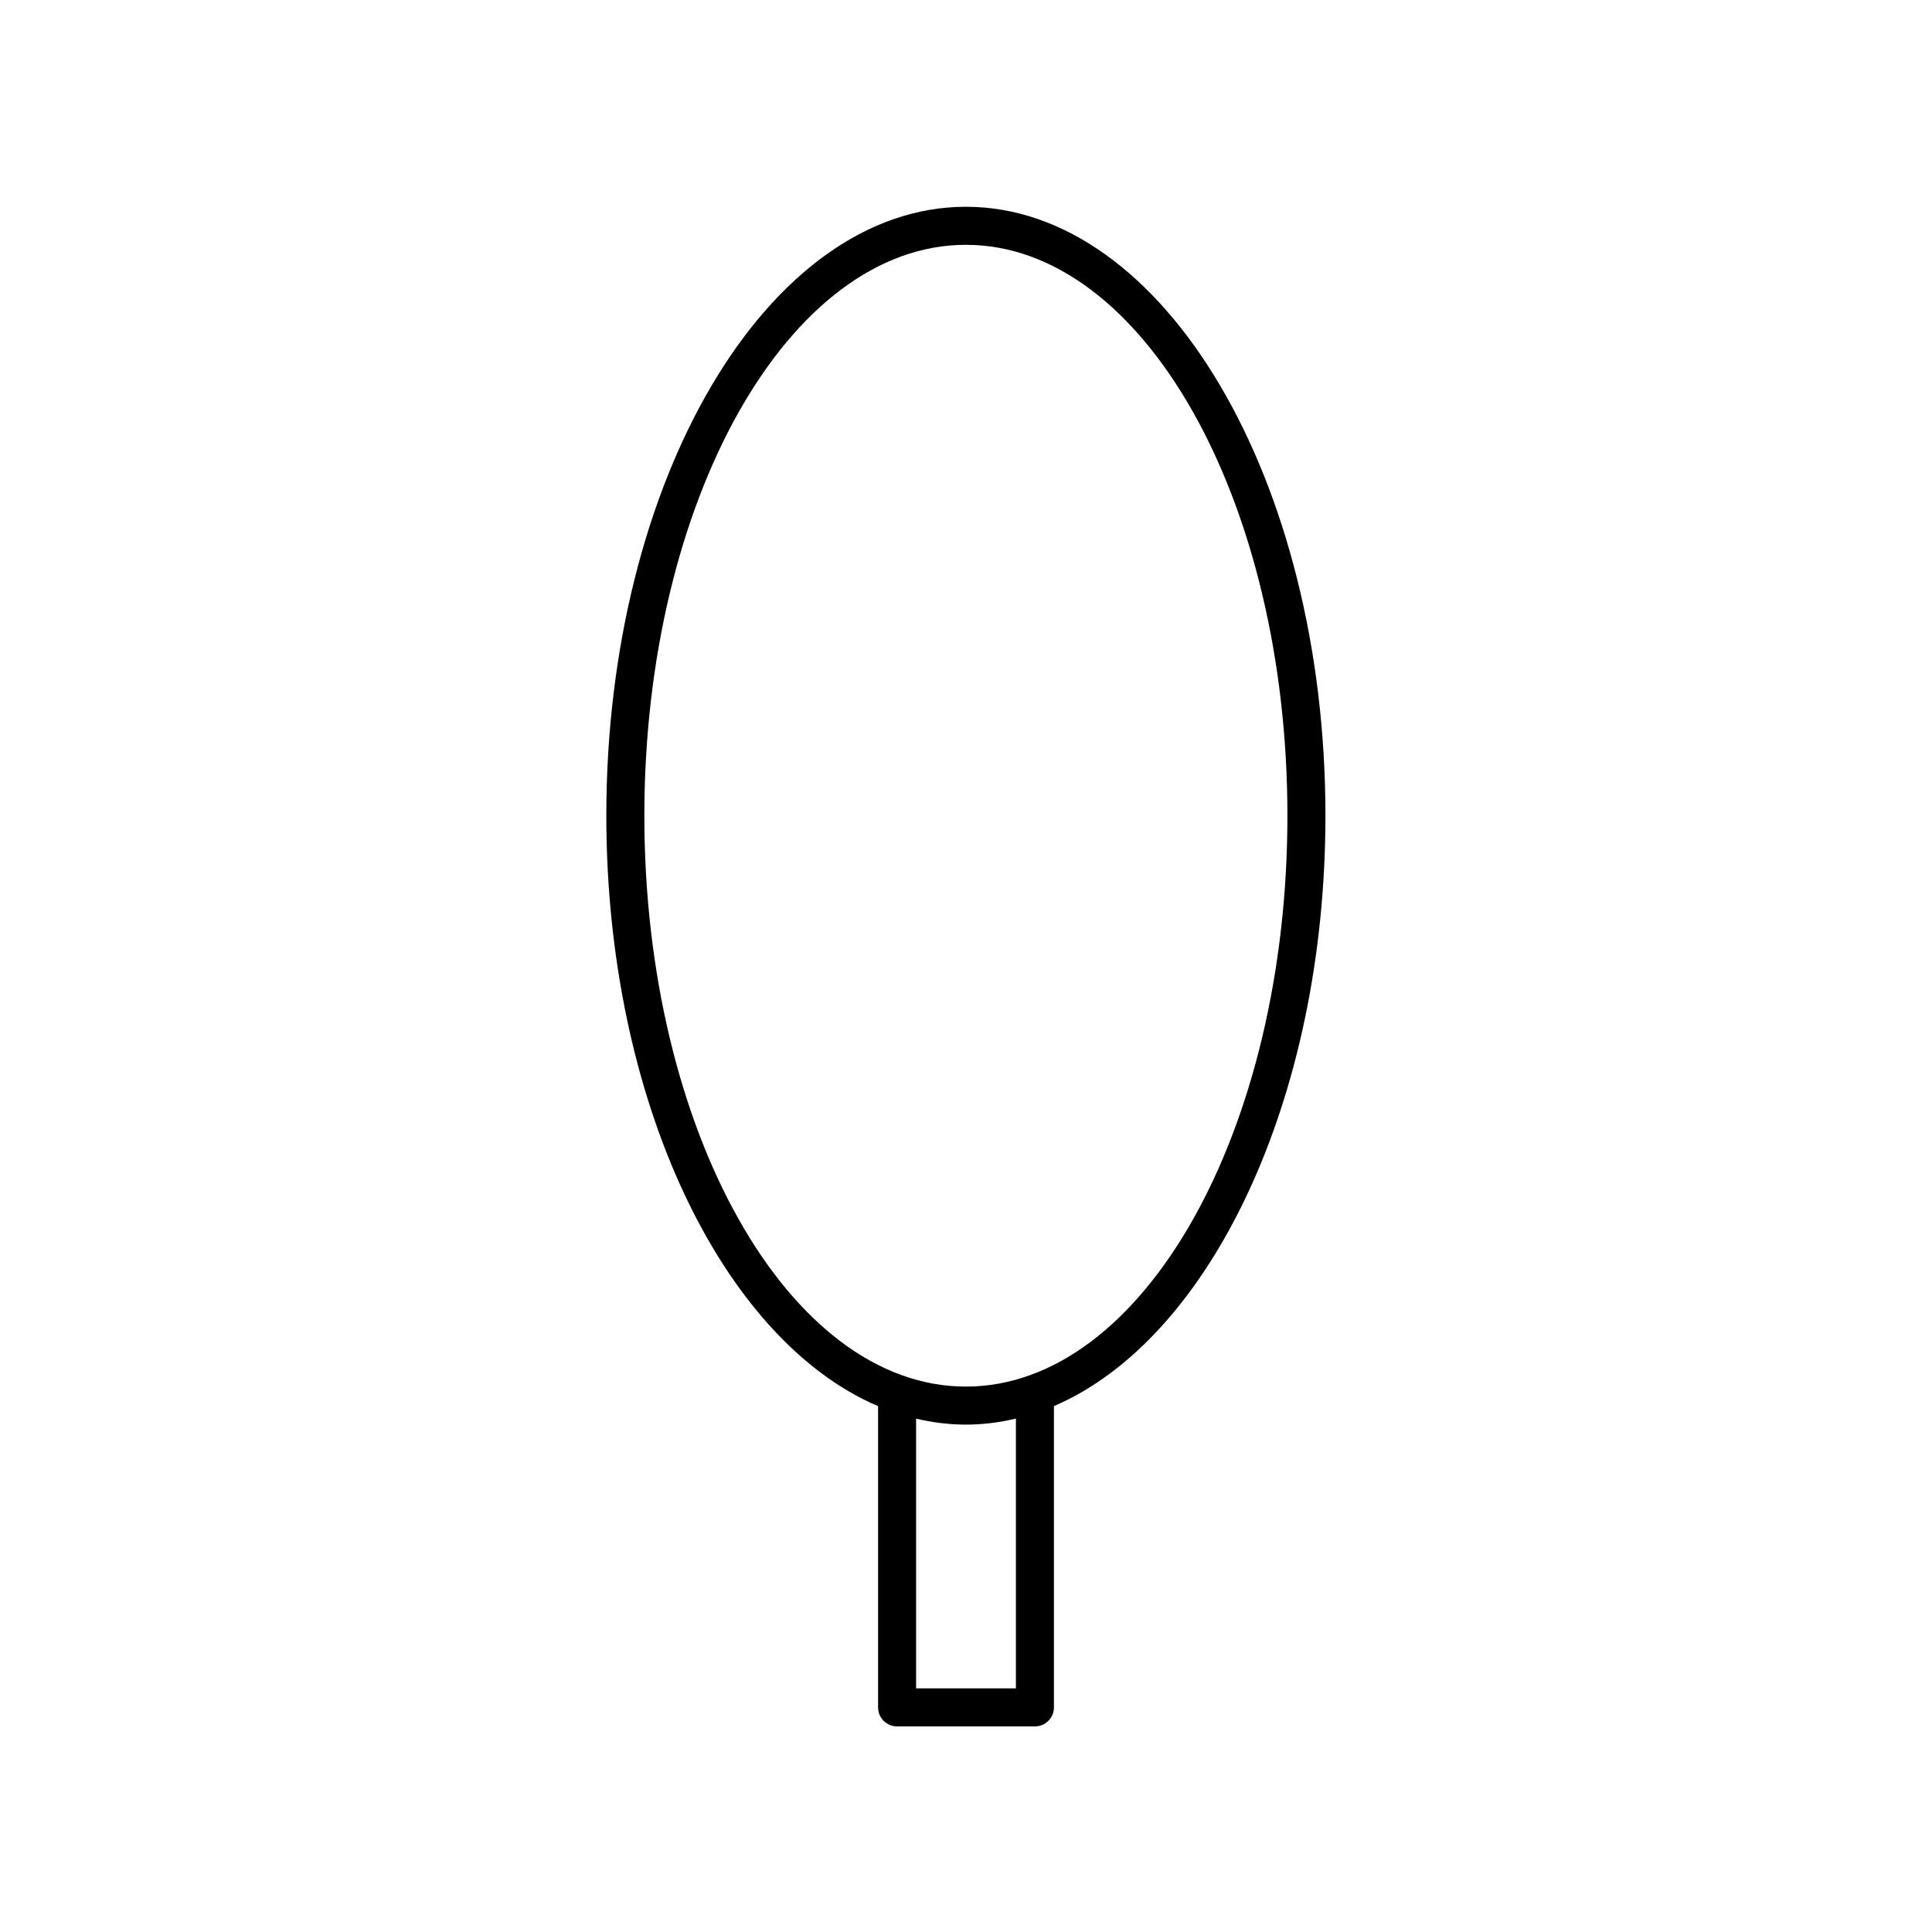
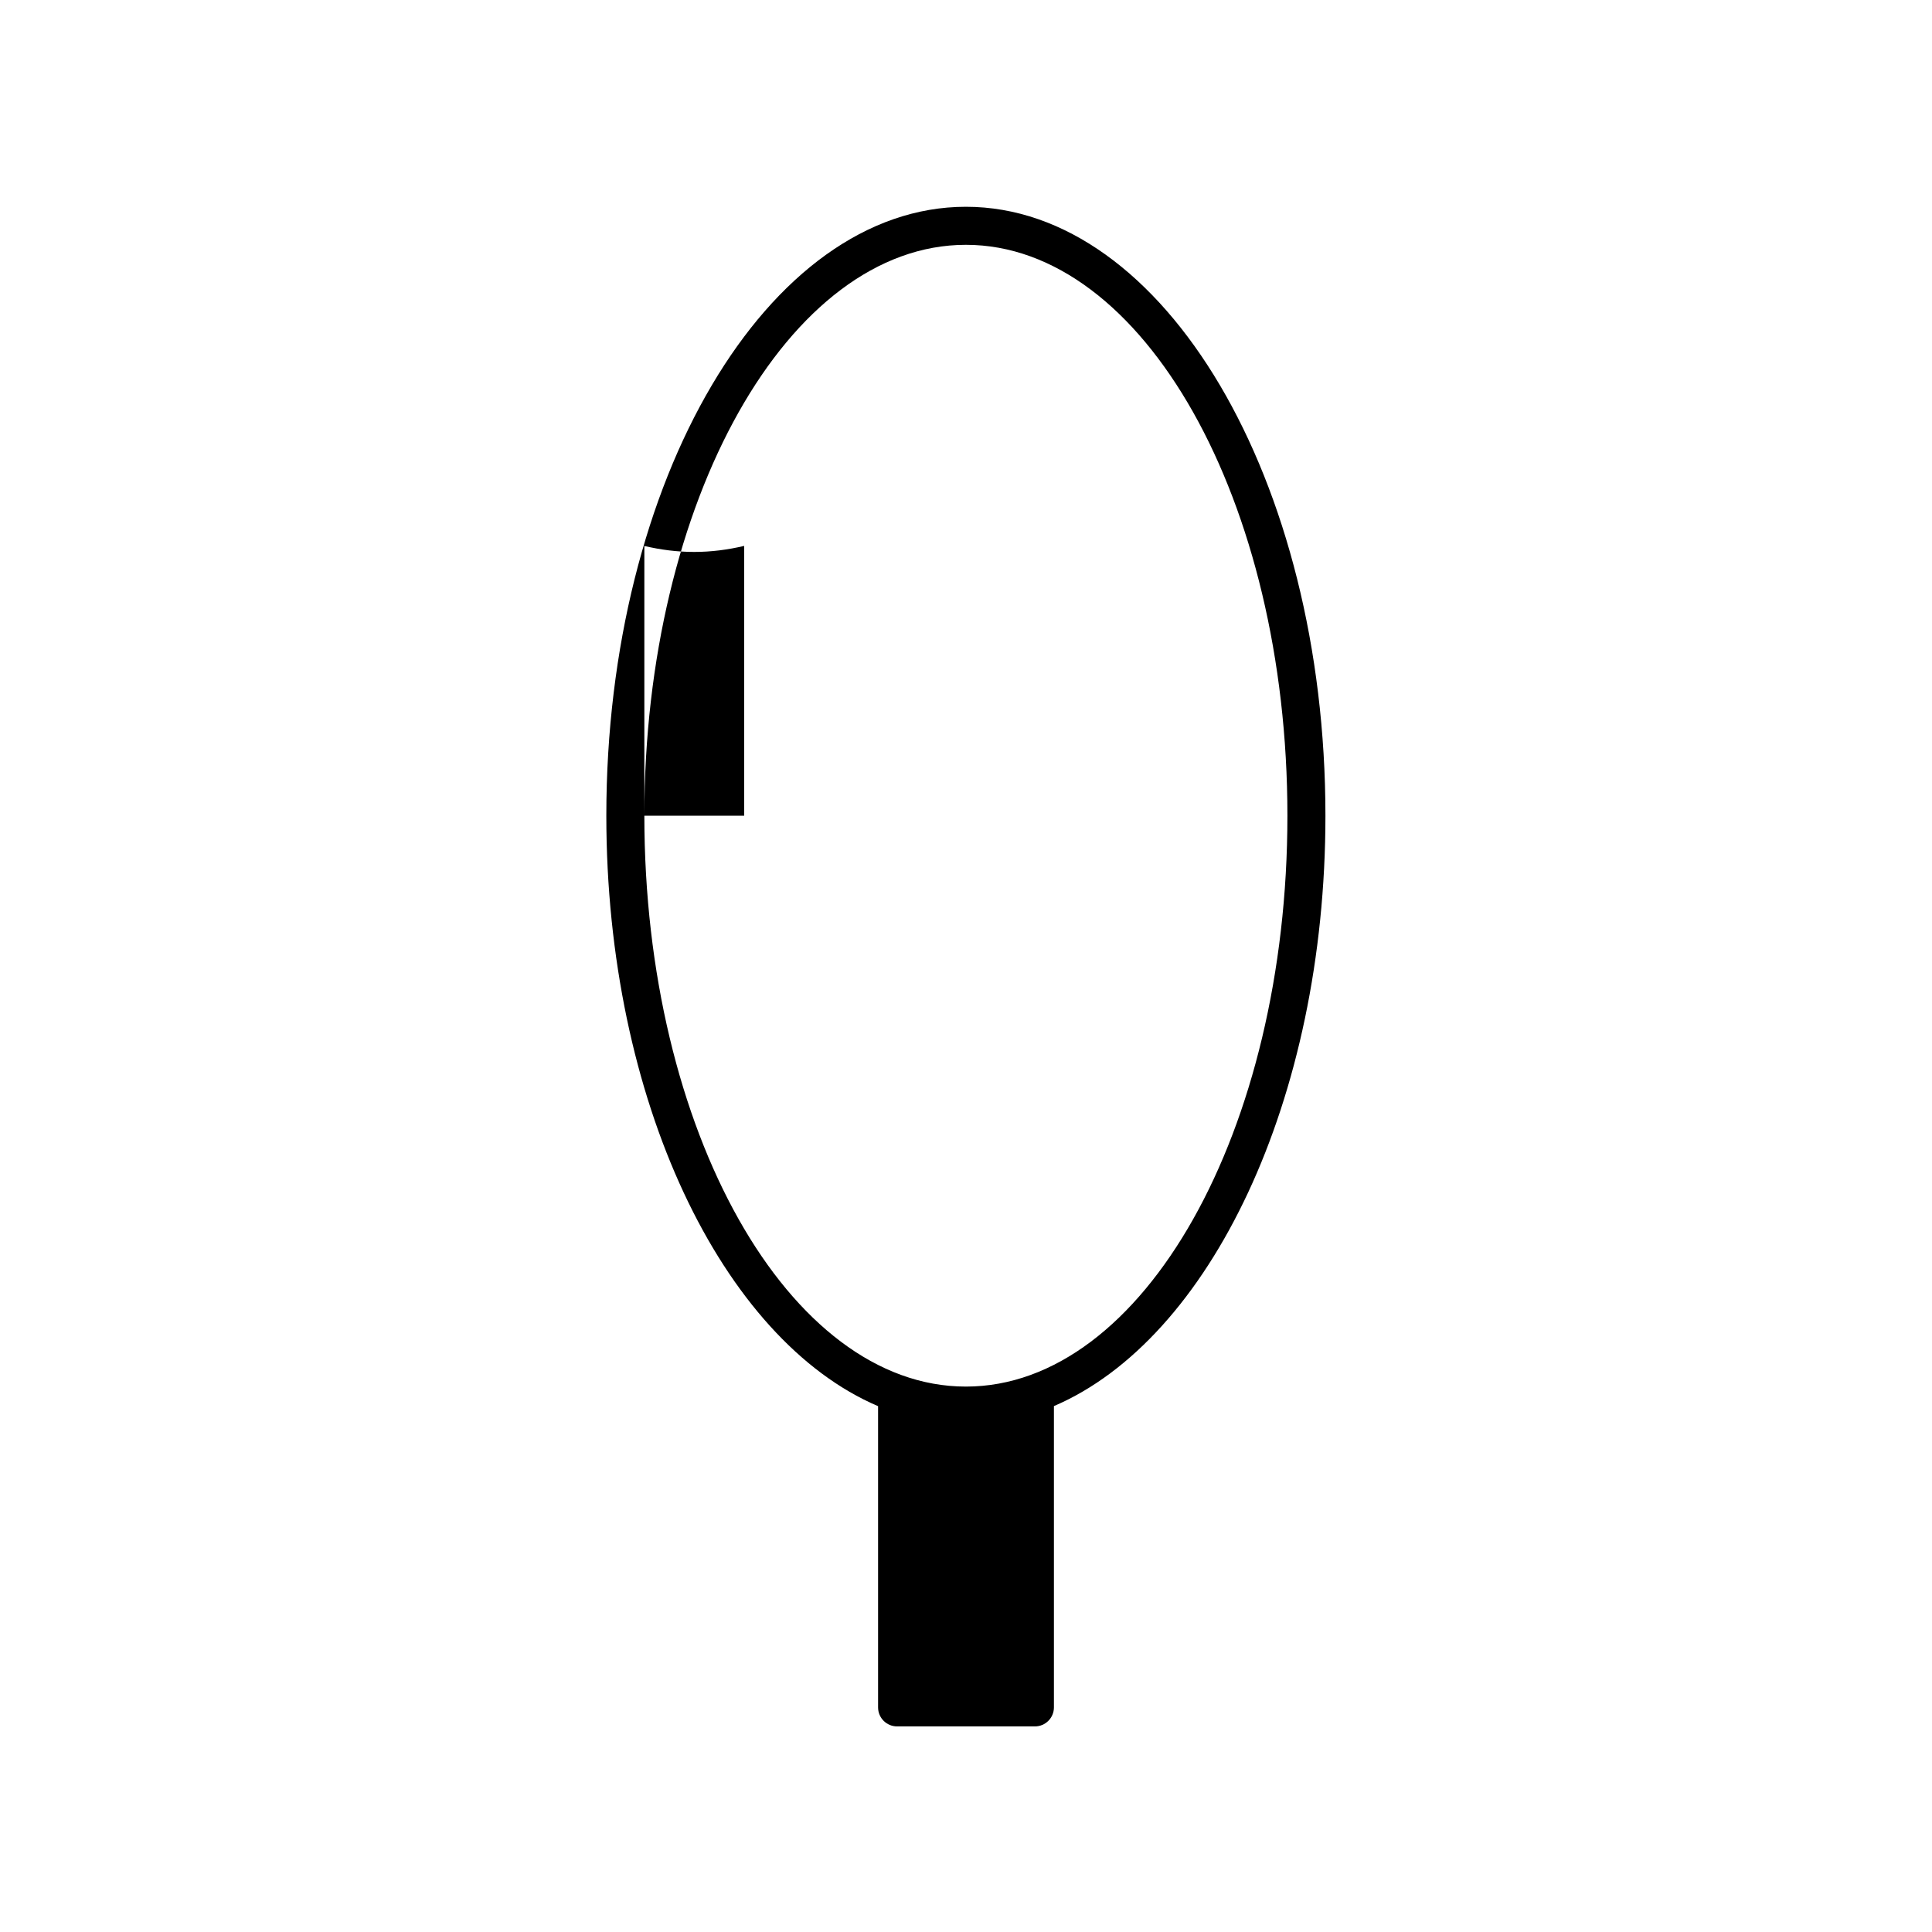
<svg xmlns="http://www.w3.org/2000/svg" fill="#000000" width="800px" height="800px" version="1.1" viewBox="144 144 512 512">
-   <path d="m423.3 596.48v-79.852c41.297-17.672 71.953-81.109 71.953-156.46 0-88.977-42.746-161.37-95.285-161.37s-95.285 72.387-95.285 161.37c0 75.387 30.688 138.85 72.016 156.48v79.828c0 2.781 2.254 5.039 5.039 5.039h36.527c2.777 0 5.035-2.258 5.035-5.039zm-108.54-236.31c0-83.422 38.227-151.29 85.211-151.29s85.207 67.871 85.207 151.29c0 83.422-38.223 151.29-85.207 151.29s-85.211-67.867-85.211-151.29zm72.016 231.27v-71.484c4.316 1.016 8.715 1.582 13.195 1.582 4.5 0 8.918-0.57 13.254-1.598v71.5z" />
+   <path d="m423.3 596.48v-79.852c41.297-17.672 71.953-81.109 71.953-156.46 0-88.977-42.746-161.37-95.285-161.37s-95.285 72.387-95.285 161.37c0 75.387 30.688 138.85 72.016 156.48v79.828c0 2.781 2.254 5.039 5.039 5.039h36.527c2.777 0 5.035-2.258 5.035-5.039zm-108.54-236.31c0-83.422 38.227-151.29 85.211-151.29s85.207 67.871 85.207 151.29c0 83.422-38.223 151.29-85.207 151.29s-85.211-67.867-85.211-151.29zv-71.484c4.316 1.016 8.715 1.582 13.195 1.582 4.5 0 8.918-0.57 13.254-1.598v71.5z" />
</svg>